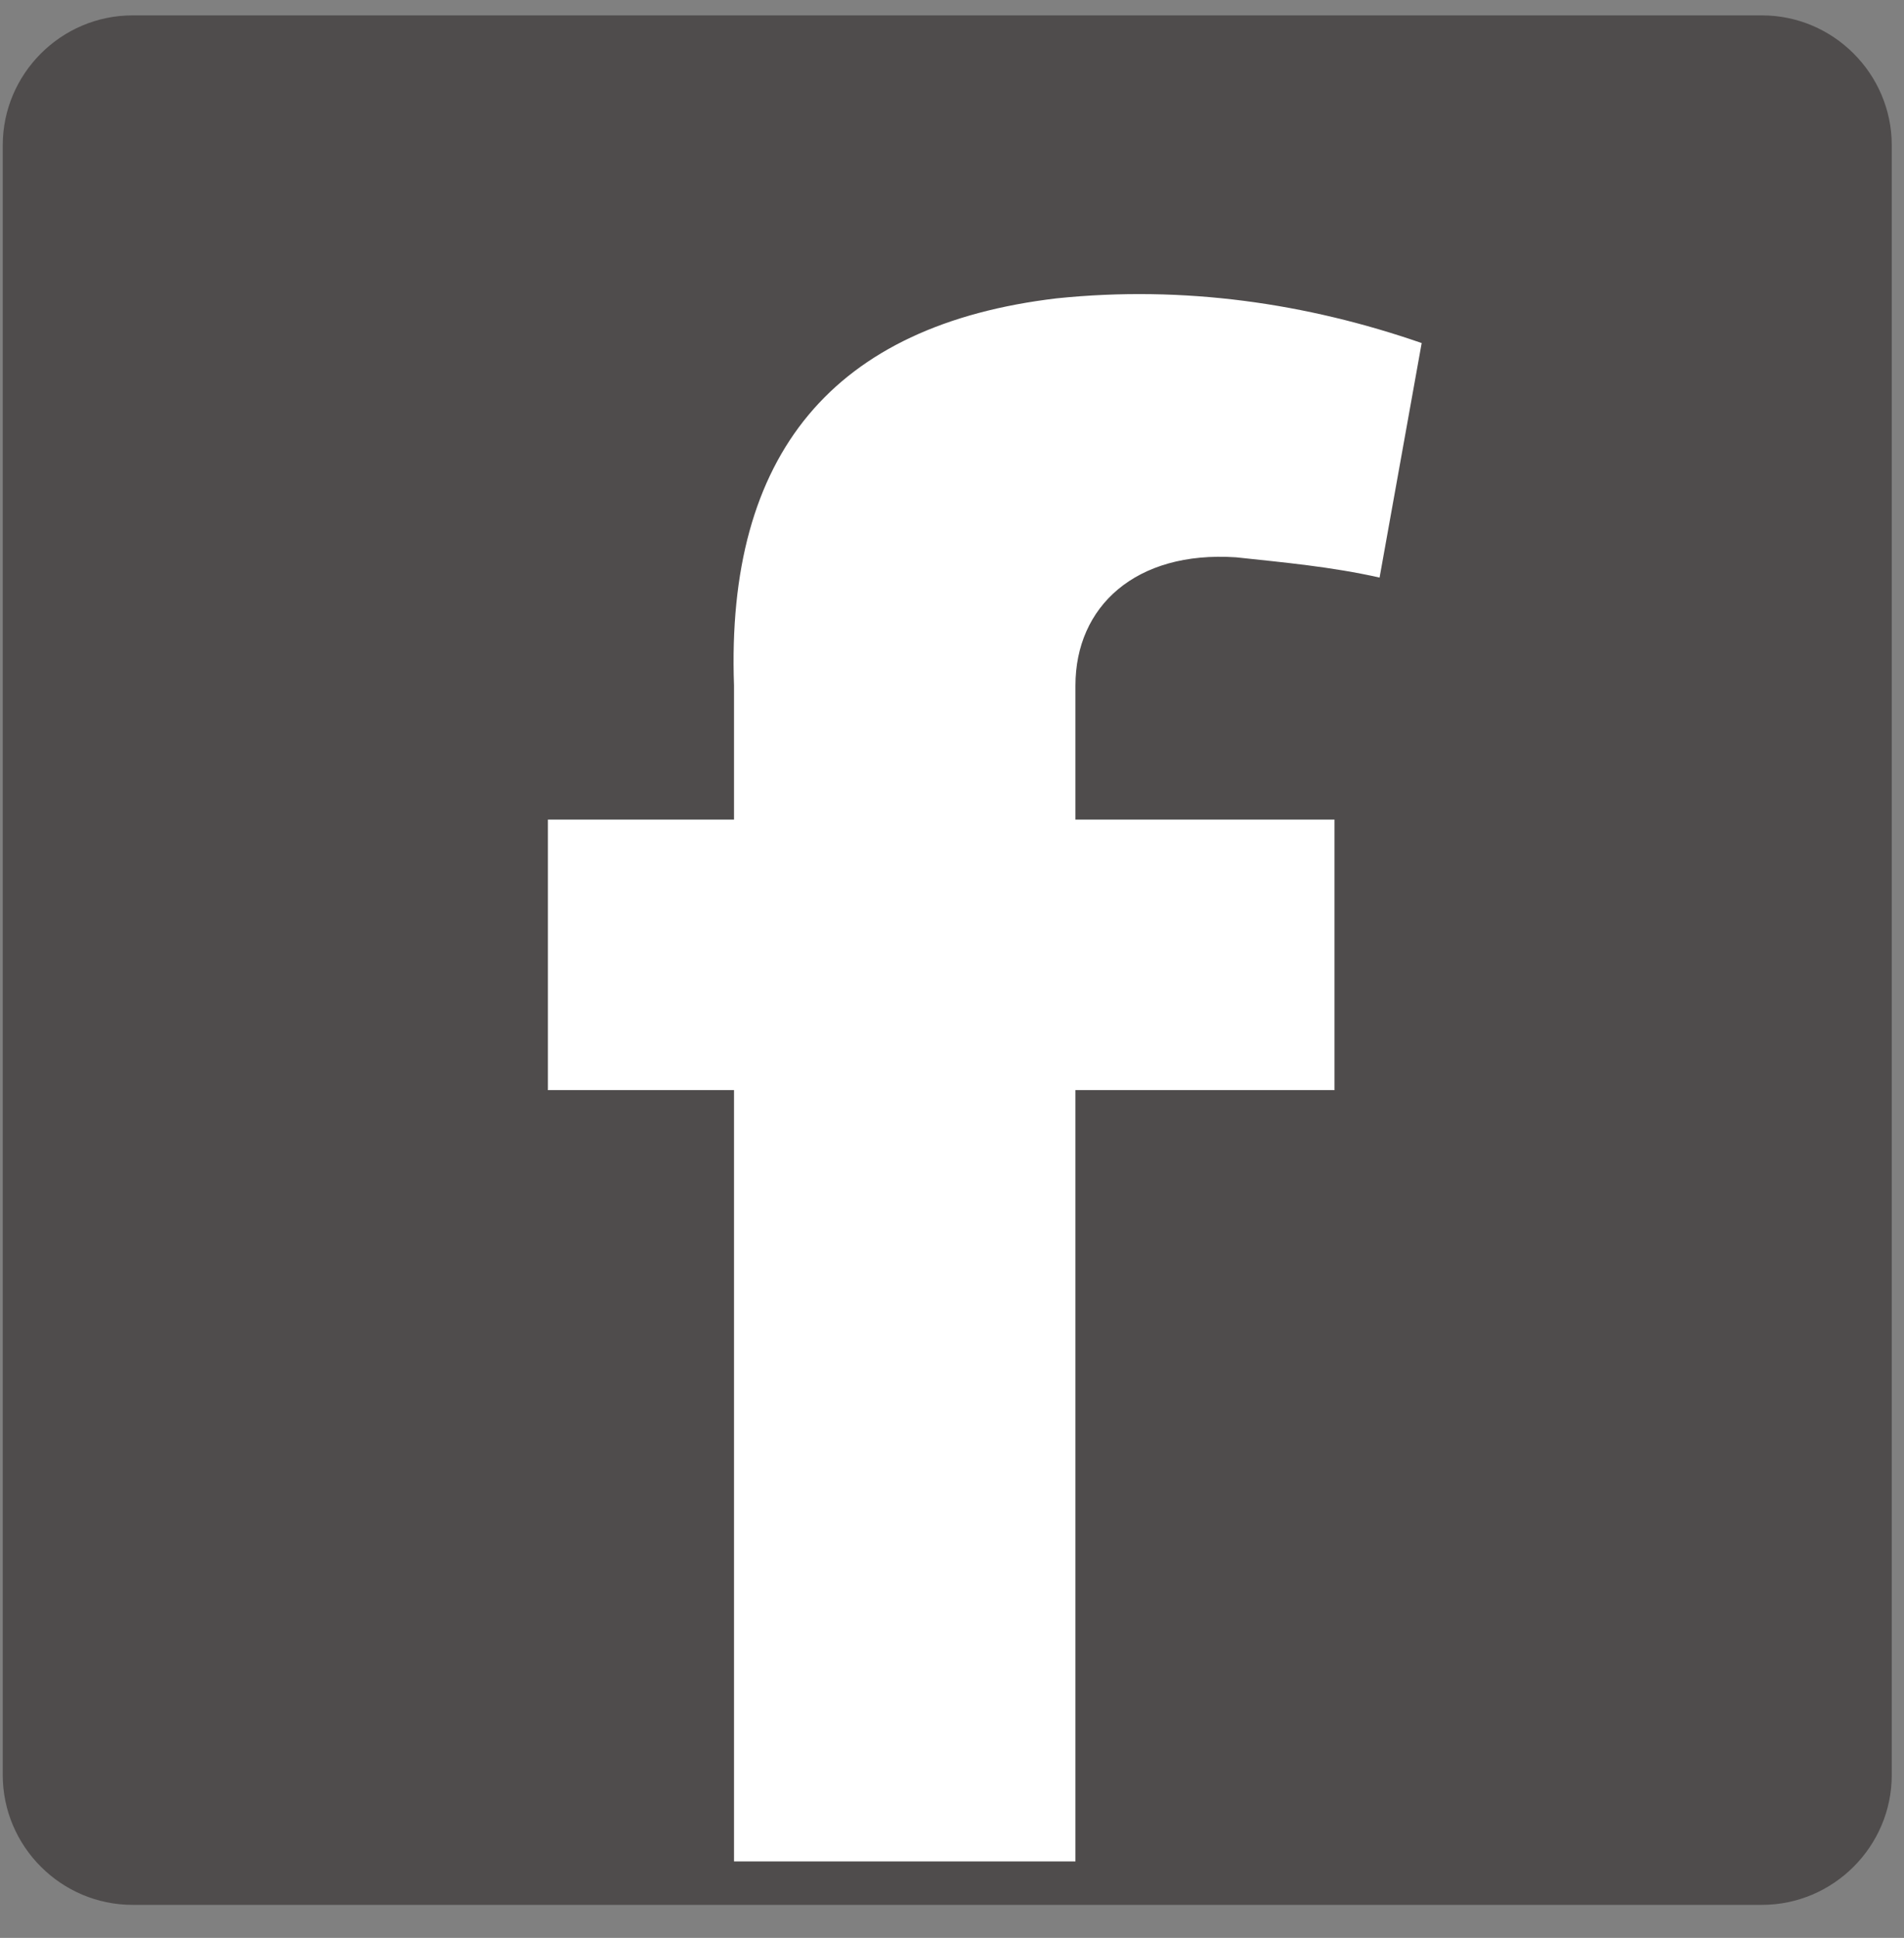
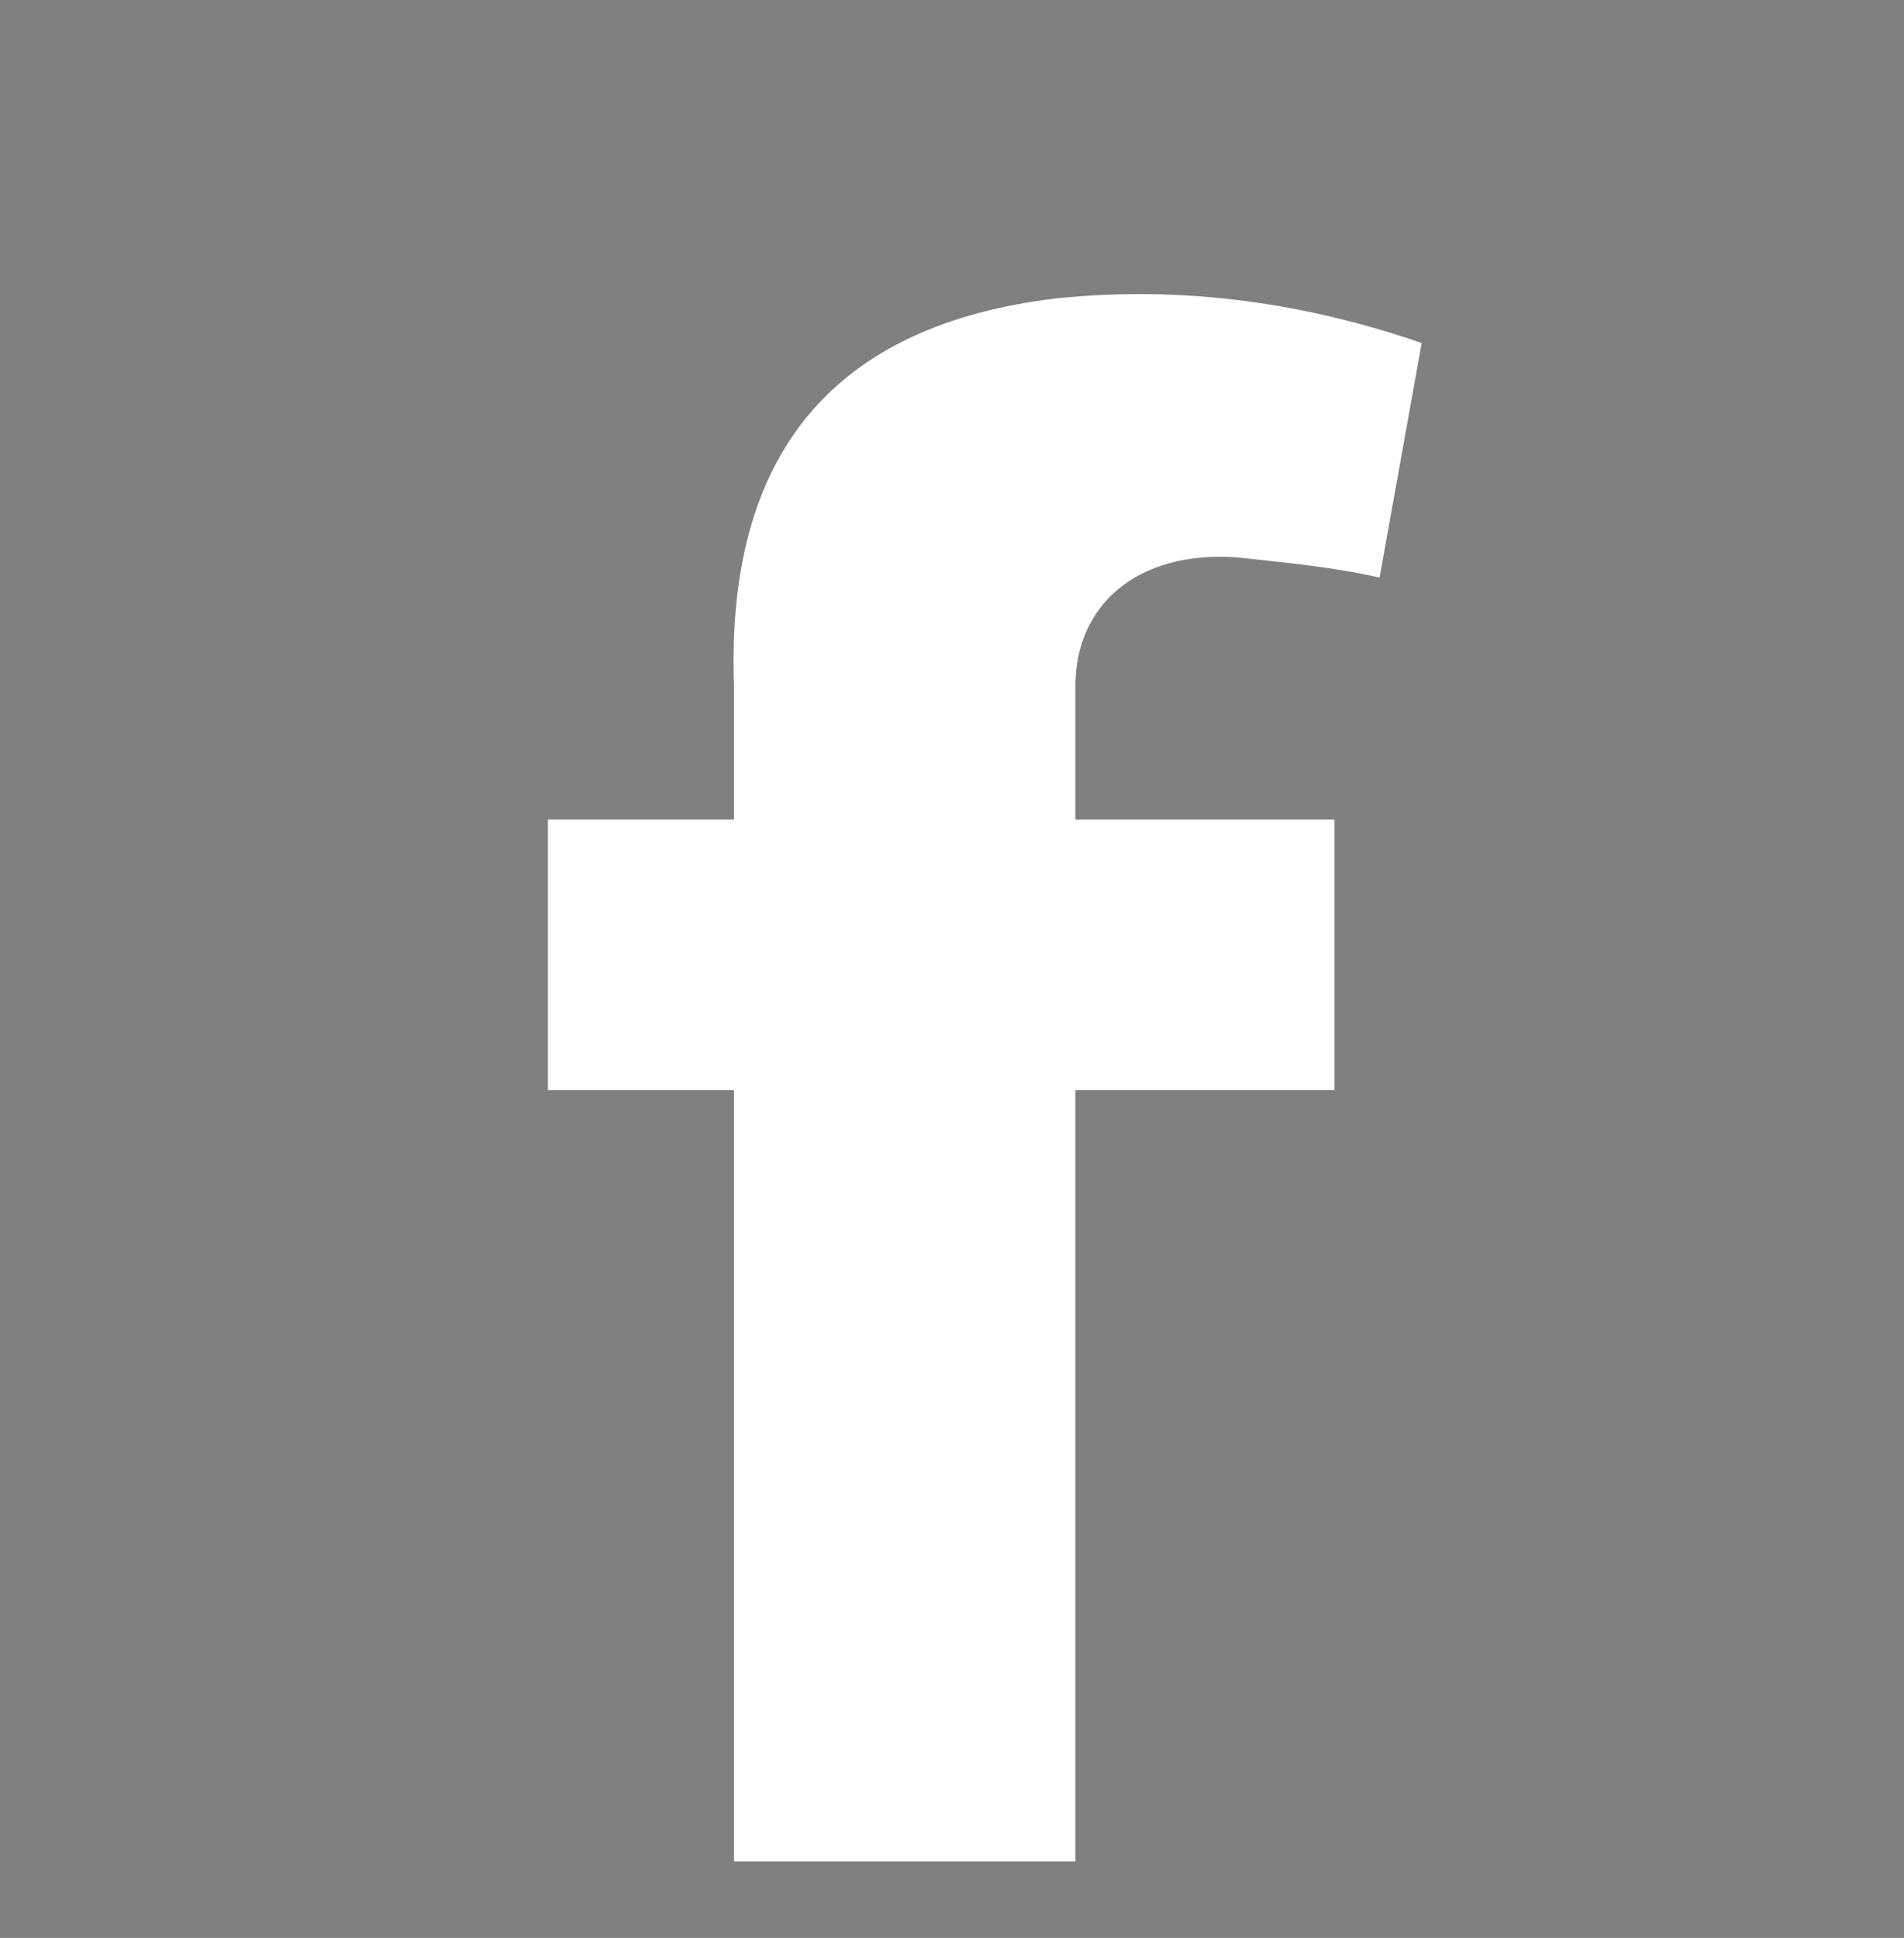
<svg xmlns="http://www.w3.org/2000/svg" xml:space="preserve" width="76" height="77.333">
  <rect width="100%" height="100%" fill="#808080" stroke="none" />
-   <path d="M39.785 576.836h489.008c21.43 0 38.961-17.535 38.961-38.965V48.867c0-21.43-17.531-38.96-38.961-38.96H39.785c-21.43 0-38.96 17.53-38.96 38.96v489.004c0 21.43 17.53 38.965 38.96 38.965" style="fill:#4f4c4c;fill-opacity:1;fill-rule:evenodd;stroke:none" transform="matrix(.133 0 0 -.133 0 77.333)" />
  <path d="M220.293 22.941h102.469v231.426h77.75v81.172h-77.75v40.215c0 23.672 18.011 40.48 48.164 38.48 14.465-1.554 28.648-2.828 43.113-6.082l12.637 70.368c-34.383 11.914-71.231 17.375-109.574 13.41-67.028-7.946-99.293-46.672-96.809-116.176v-40.215h-55.852v-81.172h55.852V22.941" style="fill:#fff;fill-opacity:1;fill-rule:evenodd;stroke:none" transform="matrix(.133 0 0 -.133 0 77.333)" />
</svg>